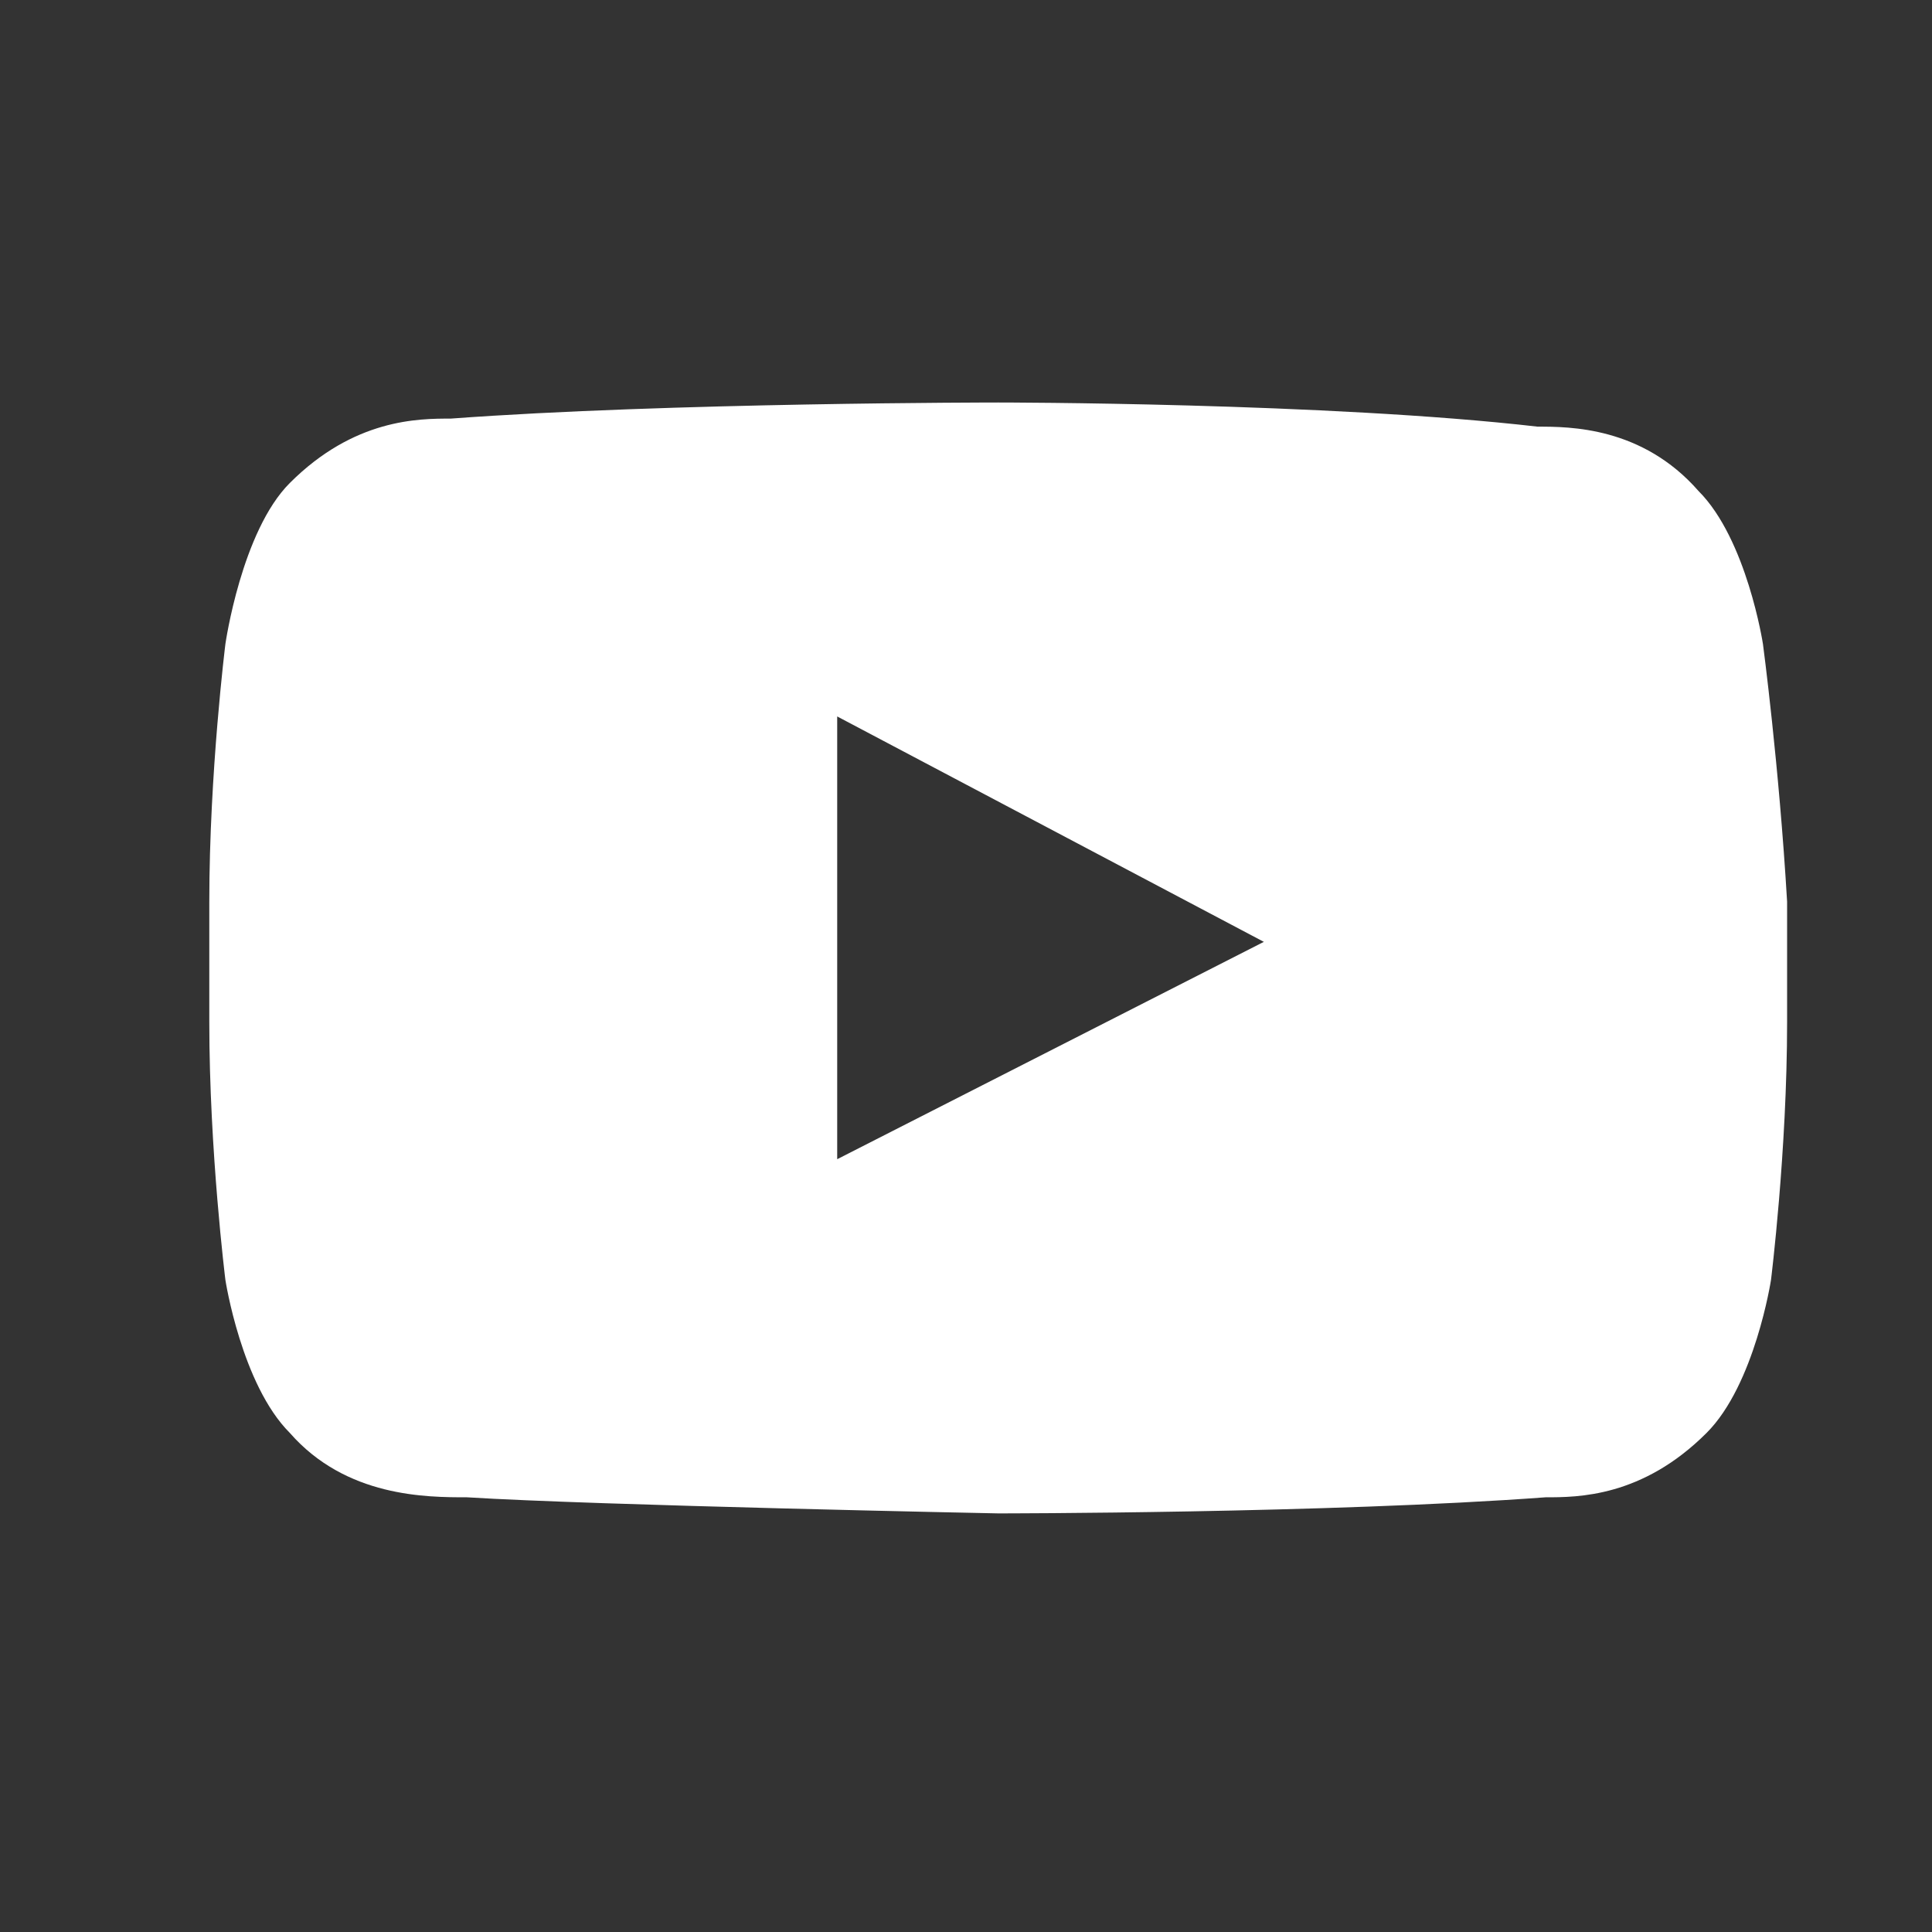
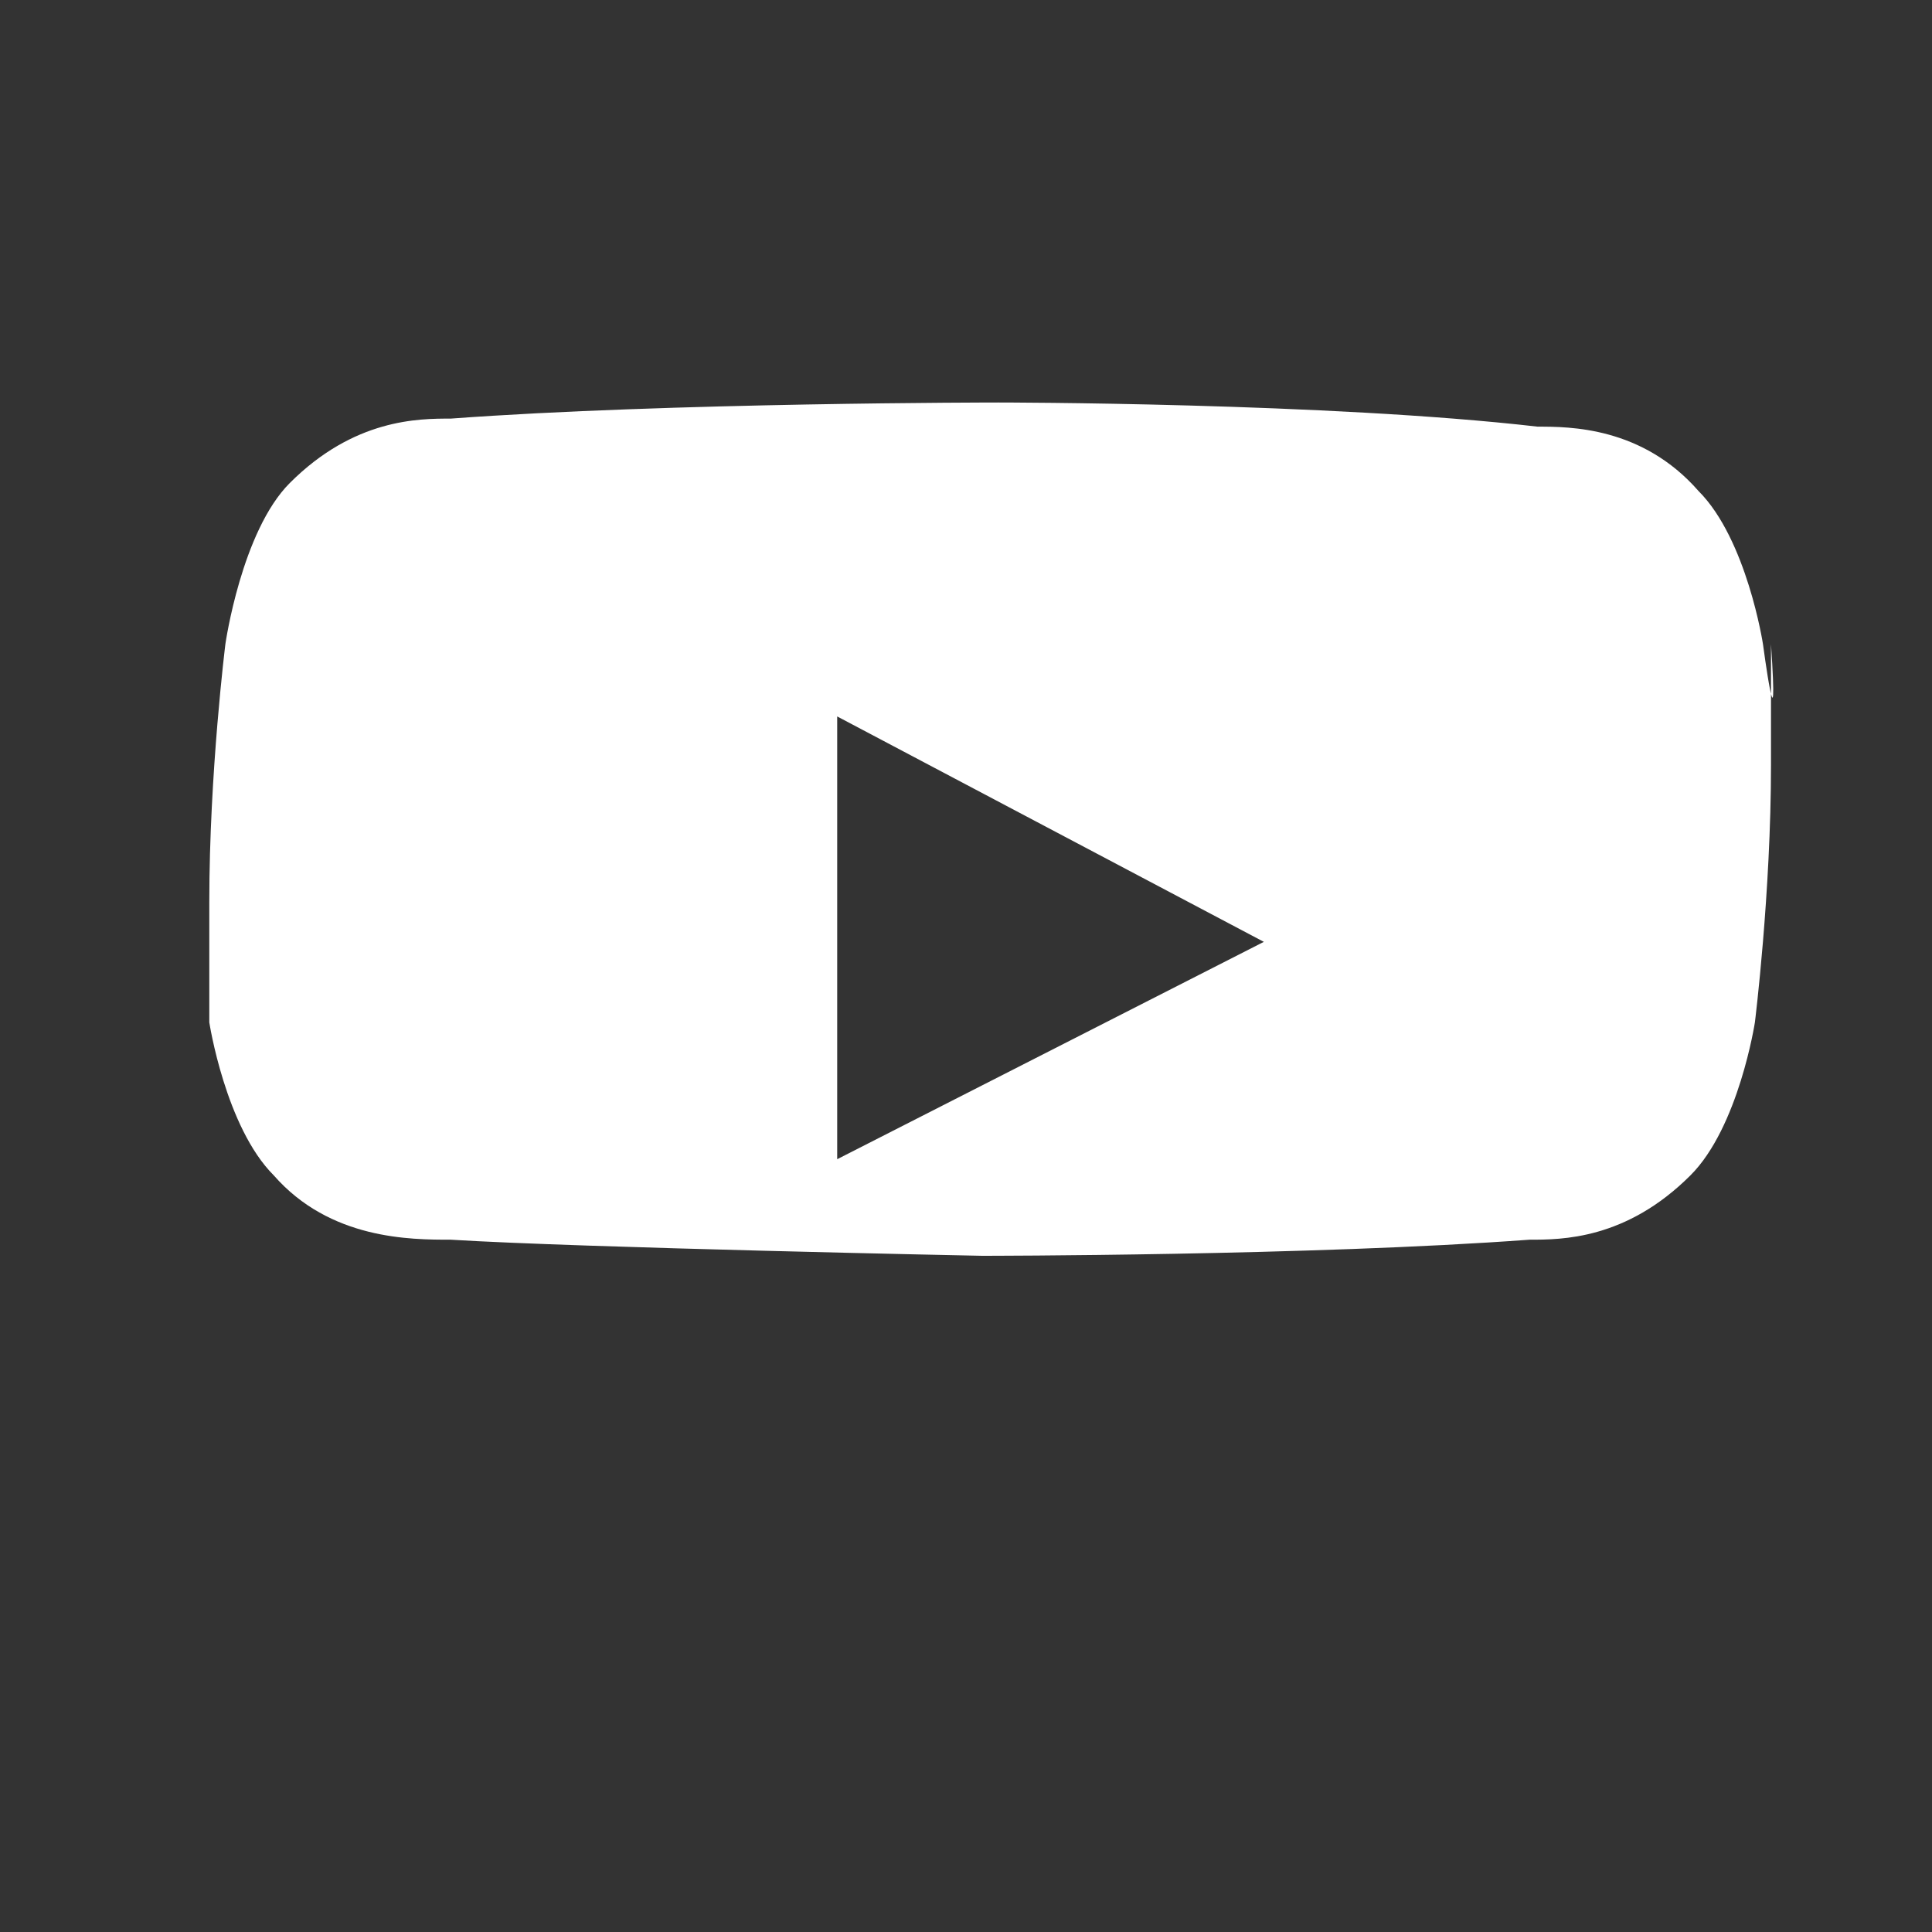
<svg xmlns="http://www.w3.org/2000/svg" version="1.1" id="Layer_1" x="0px" y="0px" width="24px" height="24px" viewBox="0 0 24 24" xml:space="preserve">
  <rect x="0" y="0" width="24" height="24" fill="#333333" stroke="none" />
  <g id="Youtube">
-     <path fill="#FFFFFF" d="M21.9,8c0,0-0.2-1.3-0.8-1.9c-0.7-0.8-1.6-0.8-2-0.8C16.5,5,12.4,5,12.4,5h0c0,0-4.1,0-6.8,0.2c-0.4,0-1.2,0-2,0.8 C3,6.6,2.8,8,2.8,8s-0.2,1.6-0.2,3.2v1.5c0,1.6,0.2,3.2,0.2,3.2s0.2,1.3,0.8,1.9c0.7,0.8,1.7,0.8,2.2,0.8c1.6,0.1,6.6,0.2,6.6,0.2 s4.1,0,6.8-0.2c0.4,0,1.2,0,2-0.8c0.6-0.6,0.8-1.9,0.8-1.9s0.2-1.6,0.2-3.2v-1.5C22.1,9.5,21.9,8,21.9,8z M10.4,14.4l0-5.5 l5.3,2.8L10.4,14.4z" />
+     <path fill="#FFFFFF" d="M21.9,8c0,0-0.2-1.3-0.8-1.9c-0.7-0.8-1.6-0.8-2-0.8C16.5,5,12.4,5,12.4,5h0c0,0-4.1,0-6.8,0.2c-0.4,0-1.2,0-2,0.8 C3,6.6,2.8,8,2.8,8s-0.2,1.6-0.2,3.2v1.5s0.2,1.3,0.8,1.9c0.7,0.8,1.7,0.8,2.2,0.8c1.6,0.1,6.6,0.2,6.6,0.2 s4.1,0,6.8-0.2c0.4,0,1.2,0,2-0.8c0.6-0.6,0.8-1.9,0.8-1.9s0.2-1.6,0.2-3.2v-1.5C22.1,9.5,21.9,8,21.9,8z M10.4,14.4l0-5.5 l5.3,2.8L10.4,14.4z" />
  </g>
</svg>